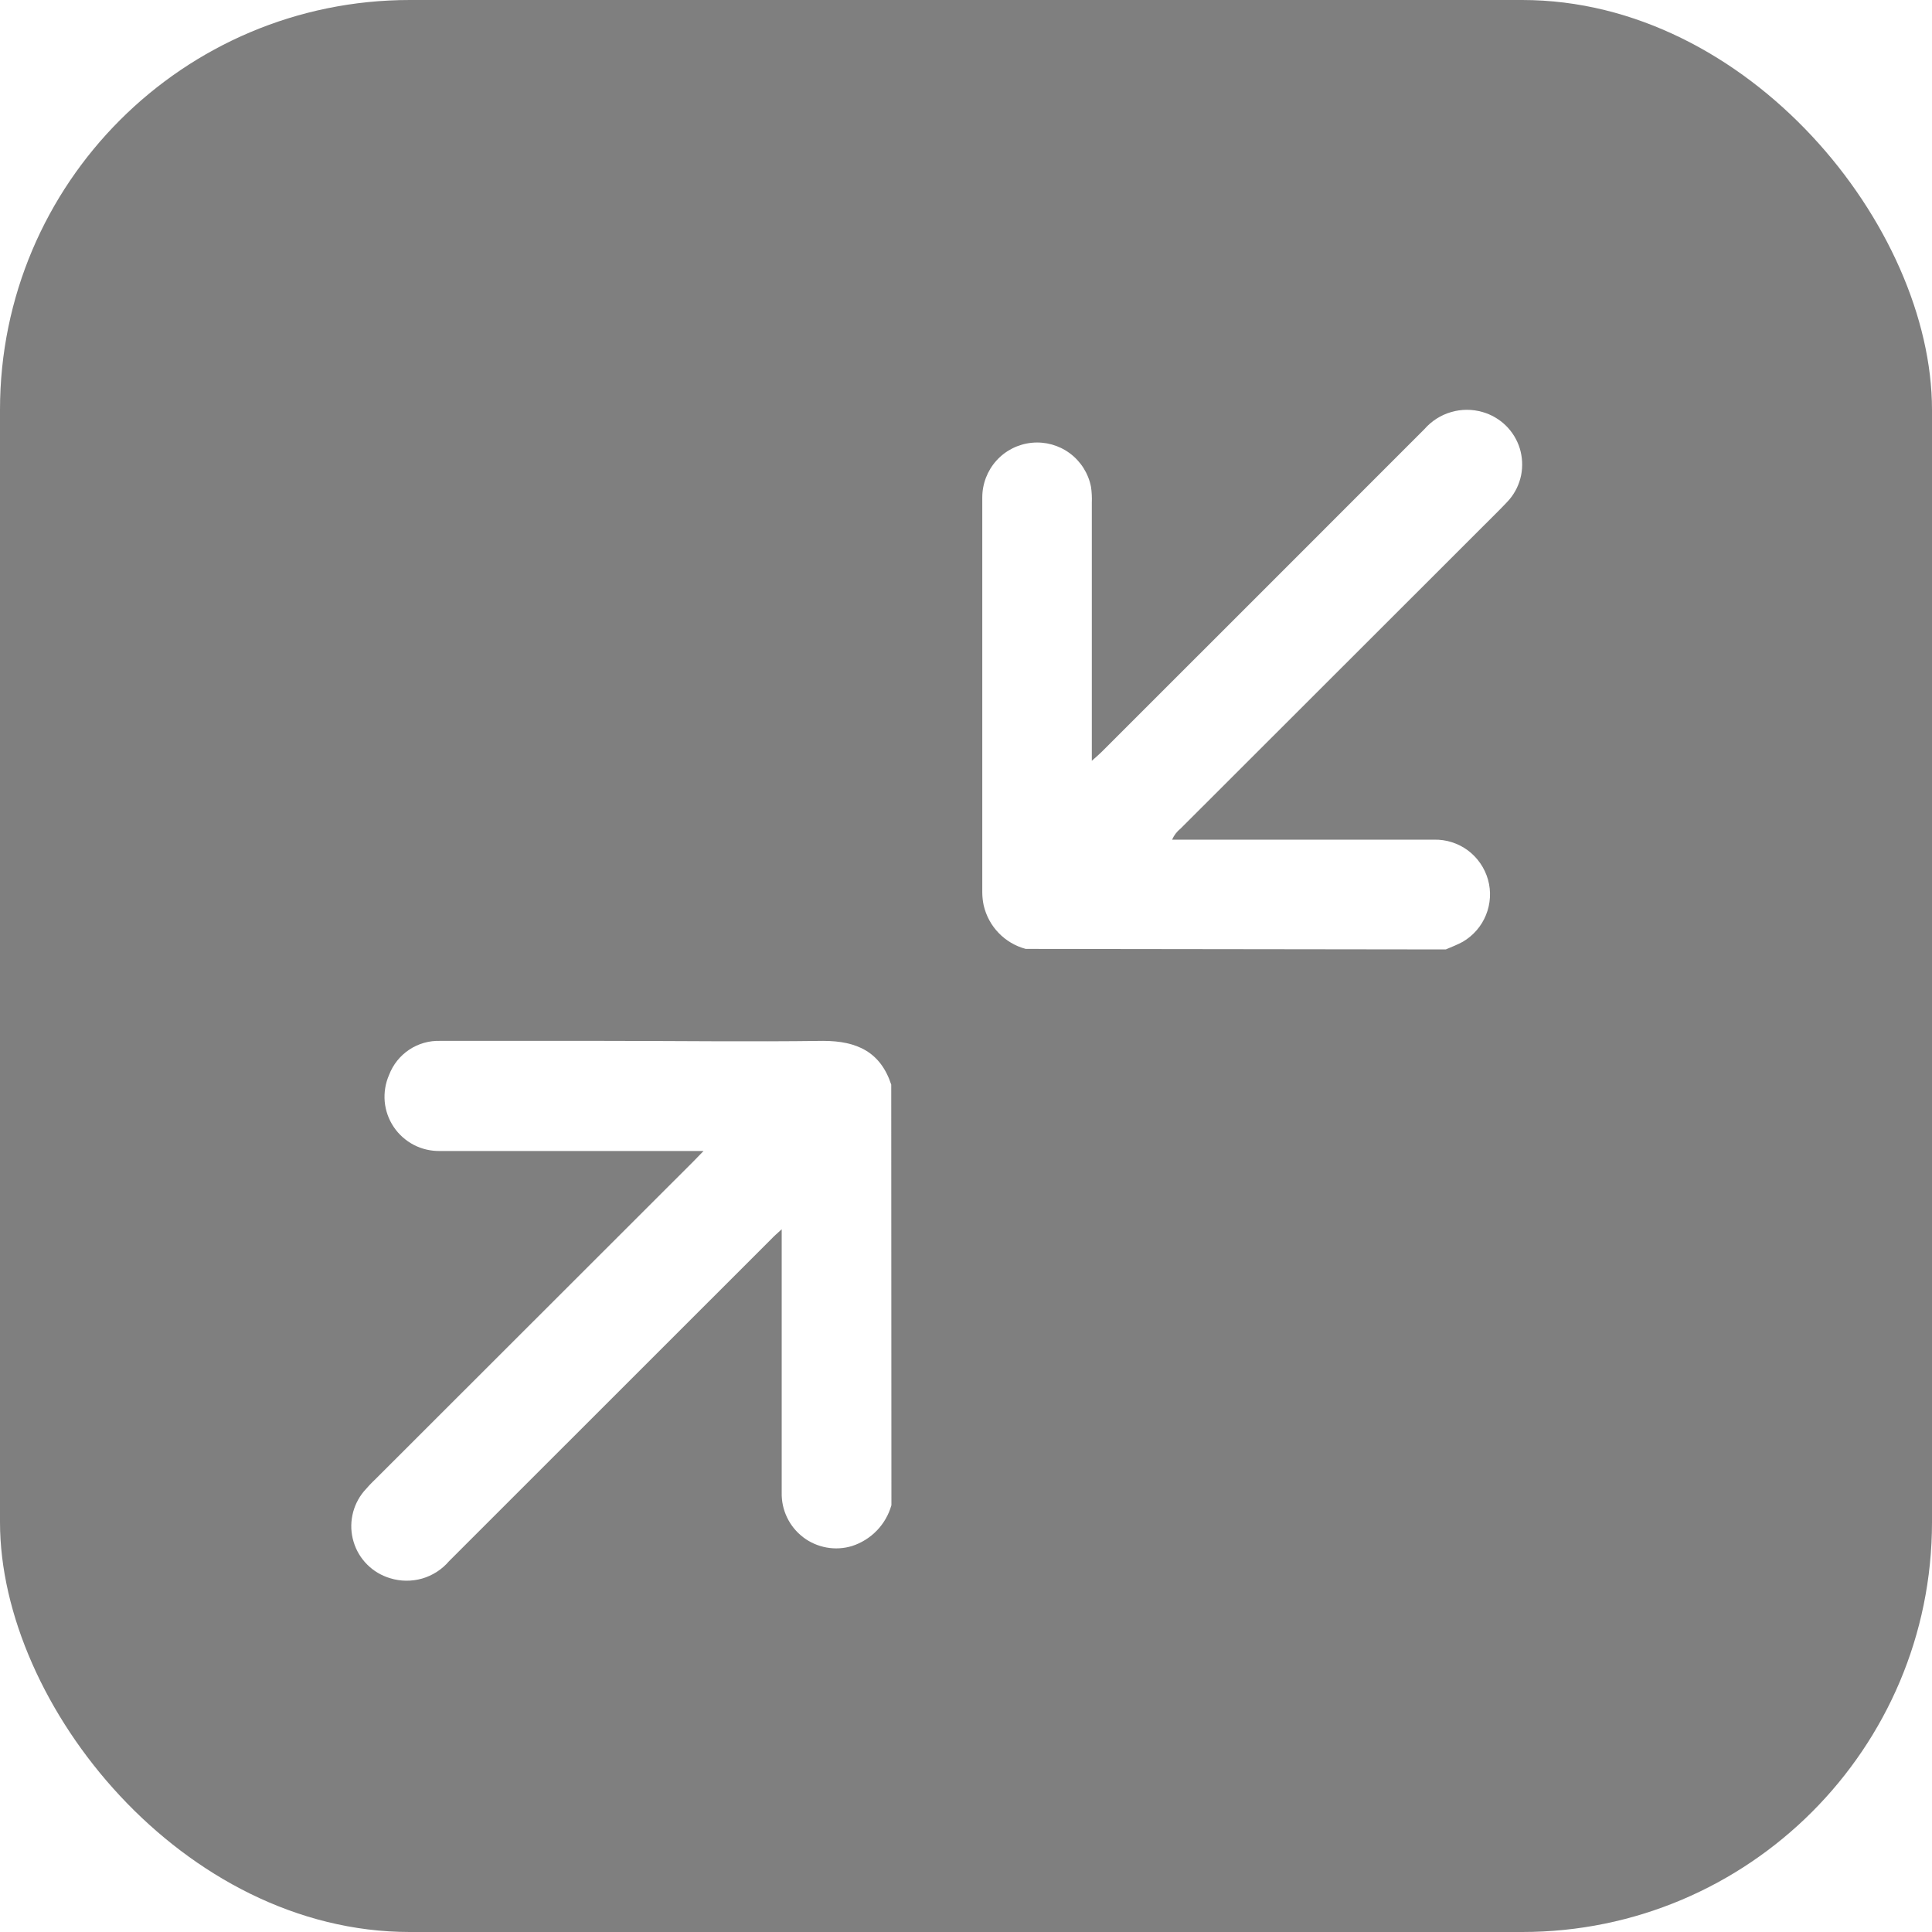
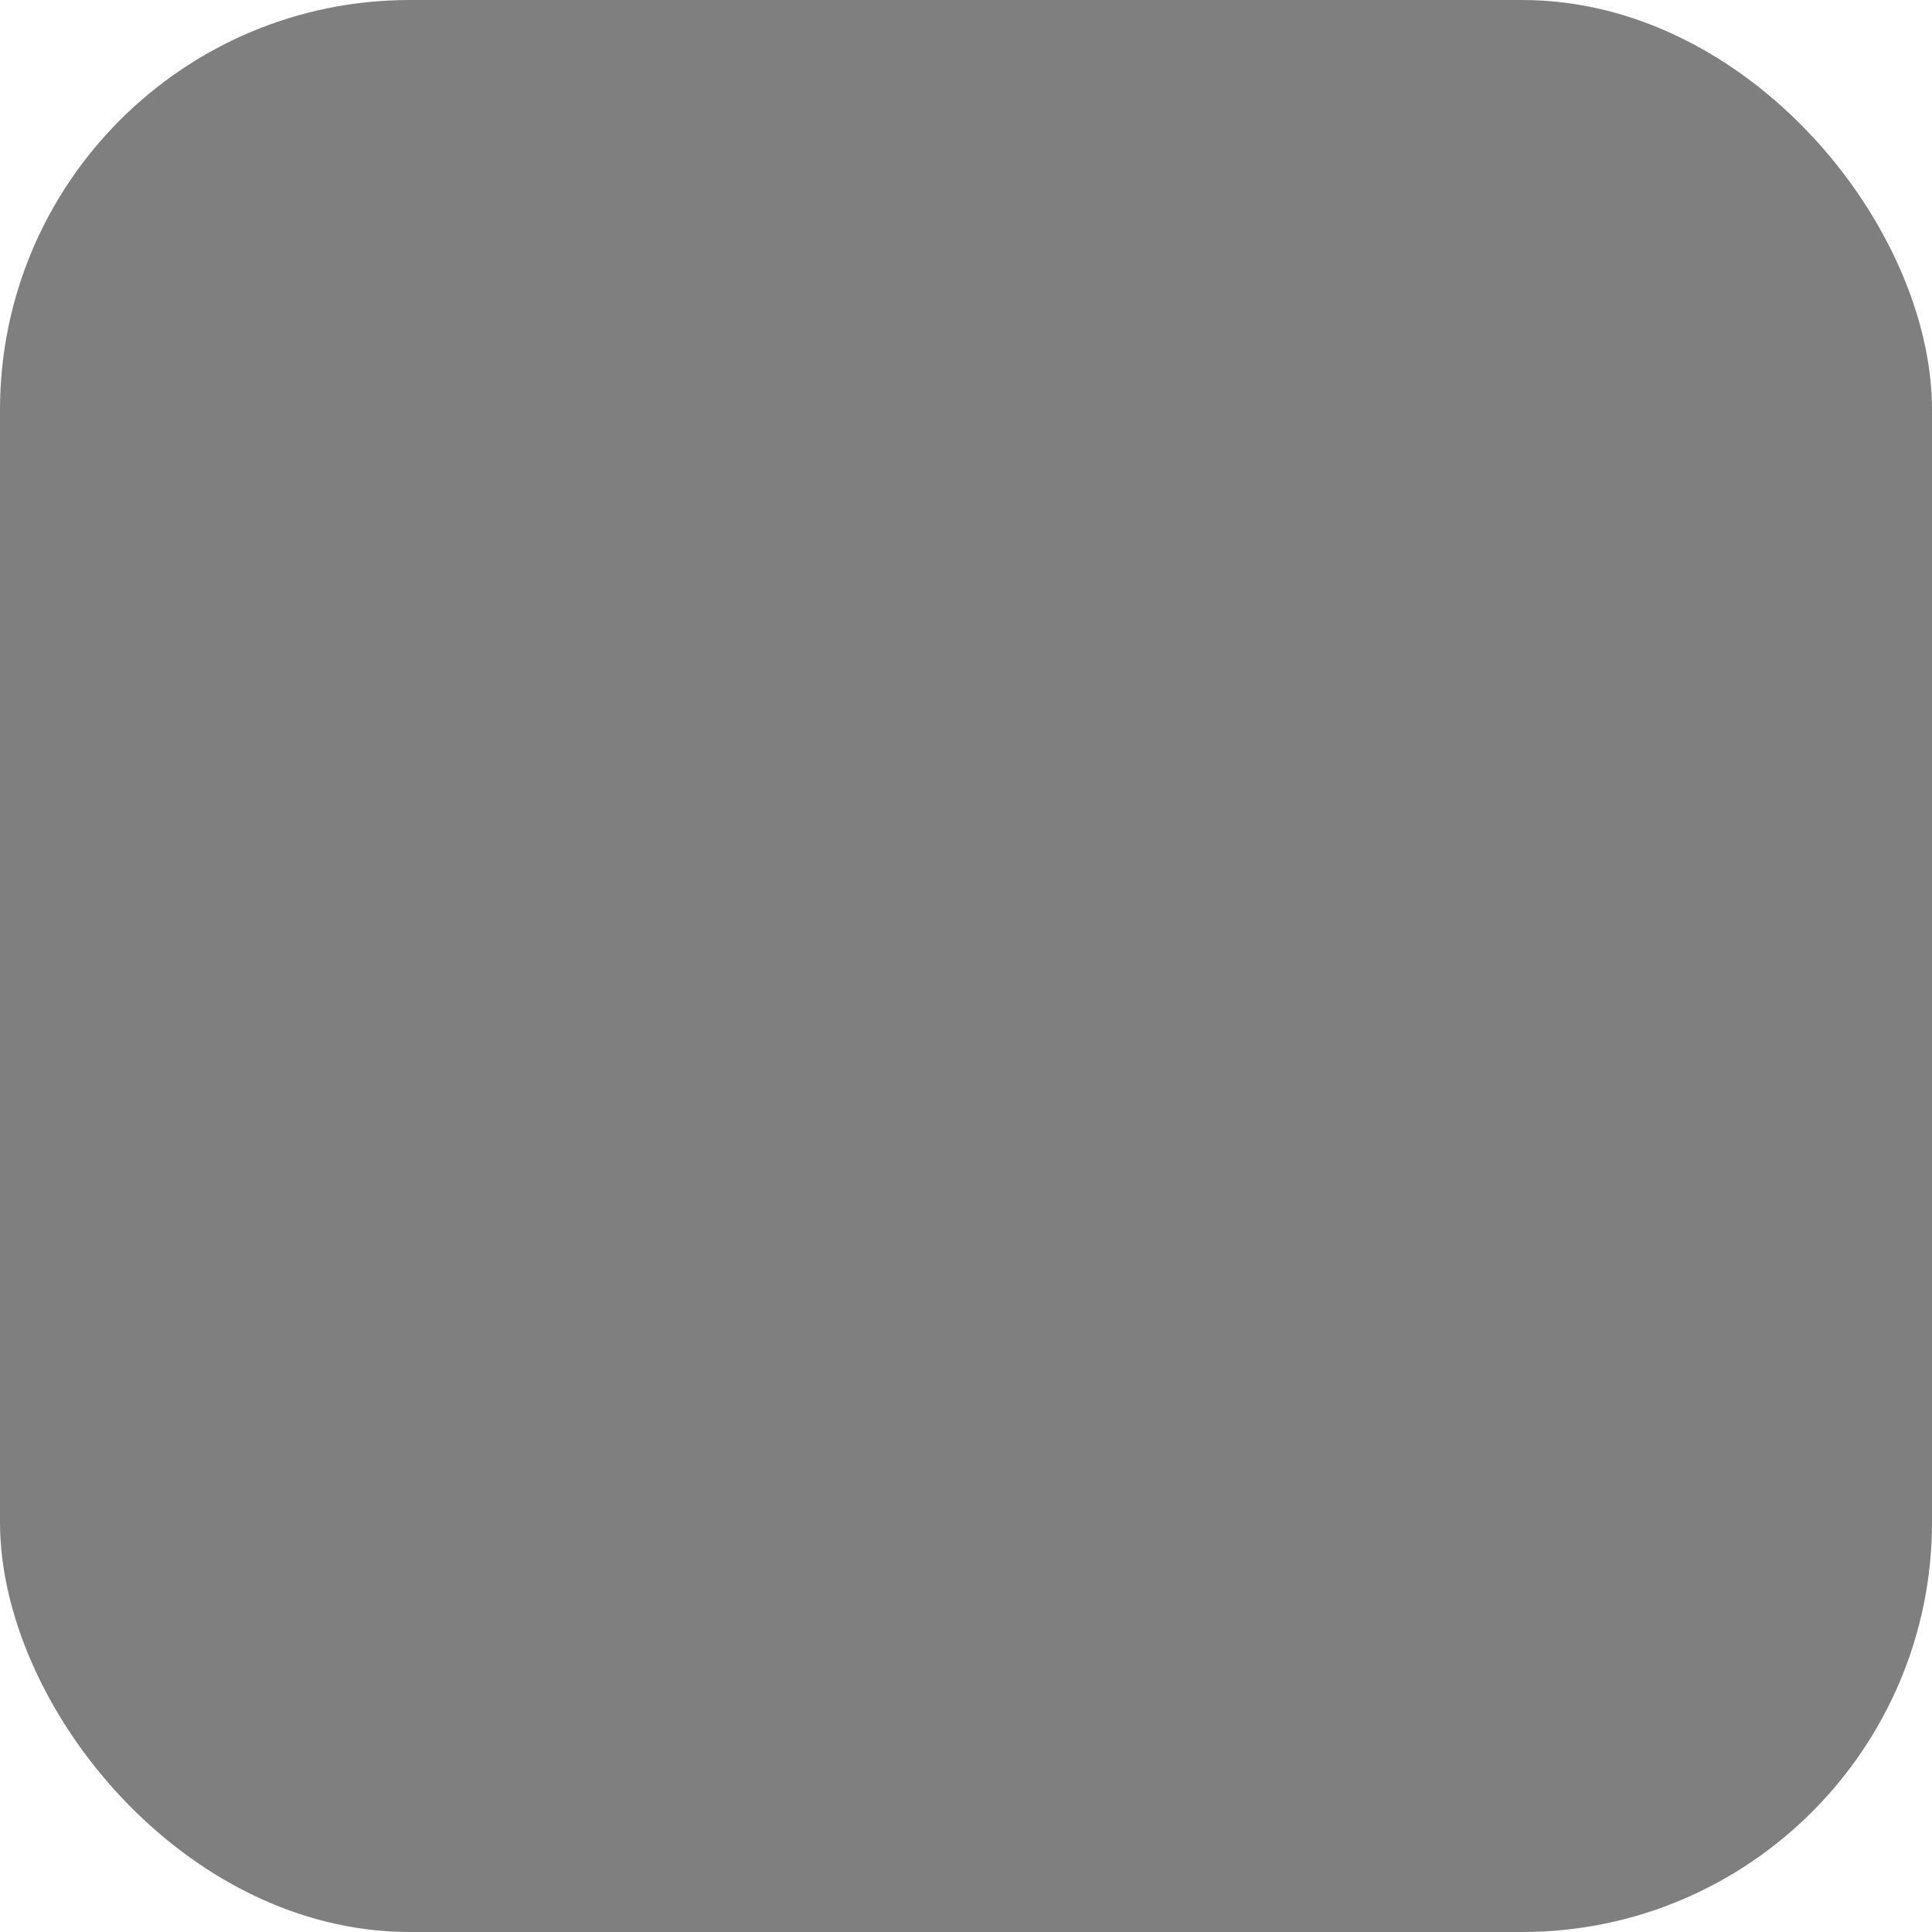
<svg xmlns="http://www.w3.org/2000/svg" width="33" height="33" viewBox="0 0 33 33" fill="none">
  <g filter="url(#filter0_b_13809_3408)">
    <rect width="33" height="33" rx="7" fill="black" fill-opacity="0.5" />
-     <path d="M15.226 25.71C15.18 25.872 15.095 26.021 14.977 26.143C14.86 26.264 14.715 26.355 14.554 26.407C14.413 26.45 14.264 26.459 14.12 26.433C13.975 26.407 13.838 26.348 13.721 26.259C13.604 26.17 13.509 26.055 13.445 25.922C13.381 25.79 13.349 25.645 13.352 25.497C13.352 24.079 13.352 22.663 13.352 21.244V20.997C13.277 21.067 13.224 21.11 13.178 21.16C11.341 22.995 9.505 24.831 7.67 26.666C7.549 26.808 7.389 26.911 7.21 26.963C7.031 27.014 6.841 27.012 6.663 26.957C6.516 26.913 6.382 26.834 6.273 26.725C6.164 26.617 6.084 26.483 6.04 26.336C5.995 26.189 5.988 26.034 6.019 25.883C6.049 25.733 6.117 25.592 6.215 25.474C6.278 25.4 6.345 25.329 6.416 25.262L11.839 19.843L12.017 19.66H11.775C10.355 19.66 8.939 19.66 7.519 19.66C7.363 19.663 7.208 19.628 7.069 19.556C6.931 19.484 6.812 19.379 6.725 19.249C6.638 19.12 6.585 18.97 6.571 18.815C6.558 18.659 6.583 18.503 6.646 18.36C6.713 18.184 6.833 18.034 6.989 17.93C7.146 17.825 7.331 17.773 7.519 17.779C8.444 17.779 9.366 17.779 10.291 17.779C11.548 17.779 12.805 17.796 14.059 17.779C14.641 17.779 15.04 17.971 15.223 18.526L15.226 25.71Z" fill="white" />
-     <path d="M17.52 16.208C17.344 16.161 17.184 16.067 17.058 15.936C16.931 15.805 16.843 15.641 16.802 15.464C16.787 15.393 16.779 15.321 16.778 15.249C16.778 12.998 16.778 10.748 16.778 8.498C16.778 8.265 16.864 8.04 17.02 7.867C17.176 7.694 17.391 7.586 17.623 7.563C17.855 7.54 18.087 7.604 18.274 7.743C18.461 7.882 18.59 8.086 18.635 8.315C18.648 8.405 18.653 8.497 18.649 8.588C18.649 9.998 18.649 11.411 18.649 12.821V12.995C18.725 12.929 18.777 12.882 18.824 12.836C20.661 11 22.497 9.165 24.331 7.329C24.452 7.191 24.609 7.09 24.785 7.039C24.961 6.987 25.148 6.987 25.324 7.038C25.473 7.081 25.609 7.16 25.72 7.268C25.831 7.377 25.913 7.511 25.959 7.659C26.004 7.808 26.012 7.965 25.982 8.117C25.951 8.269 25.883 8.411 25.783 8.53C25.728 8.594 25.667 8.652 25.609 8.713L20.168 14.15C20.104 14.201 20.053 14.267 20.02 14.342H24.494C24.702 14.337 24.905 14.402 25.072 14.525C25.238 14.649 25.359 14.824 25.416 15.024C25.472 15.223 25.46 15.436 25.382 15.628C25.305 15.82 25.165 15.981 24.986 16.086C24.896 16.135 24.8 16.173 24.695 16.217L17.52 16.208Z" fill="white" />
  </g>
  <defs>
    <filter id="filter0_b_13809_3408" x="-40" y="-40" width="113" height="113" filterUnits="userSpaceOnUse" color-interpolation-filters="sRGB">
      <feFlood flood-opacity="0" result="BackgroundImageFix" />
      <feGaussianBlur in="BackgroundImageFix" stdDeviation="20" />
      <feComposite in2="SourceAlpha" operator="in" result="effect1_backgroundBlur_13809_3408" />
      <feBlend mode="normal" in="SourceGraphic" in2="effect1_backgroundBlur_13809_3408" result="shape" />
    </filter>
  </defs>
</svg>